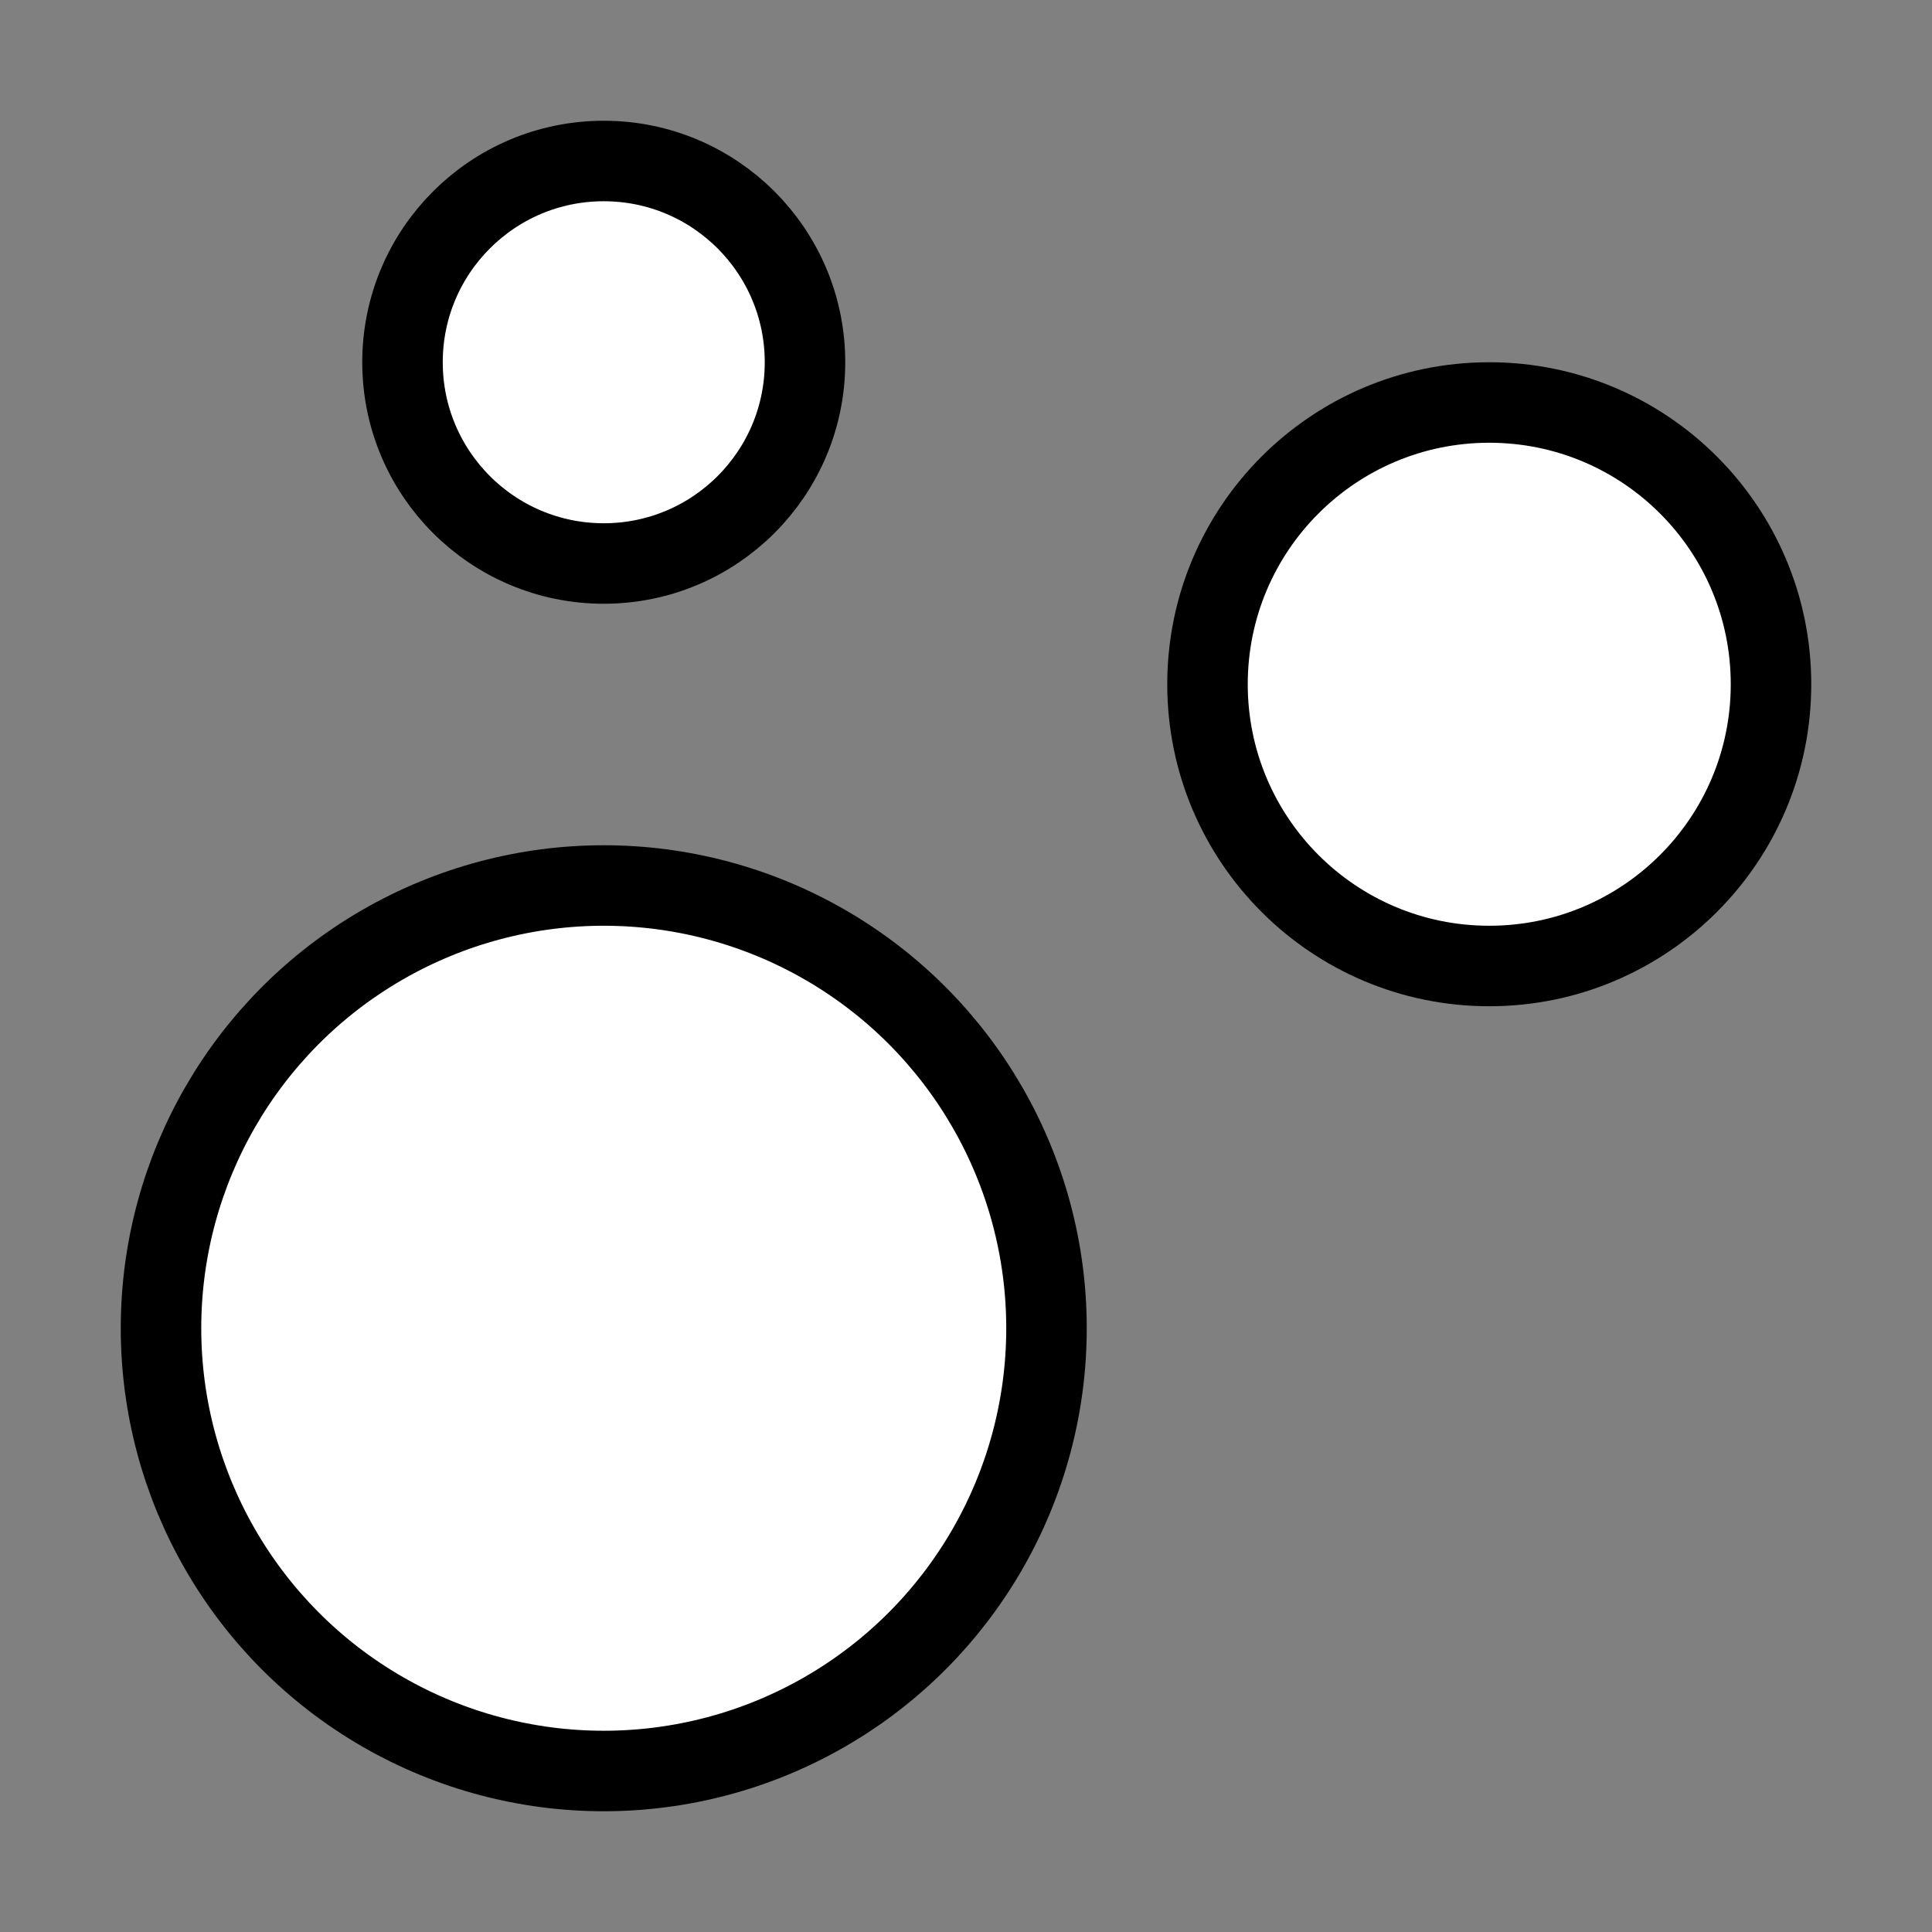
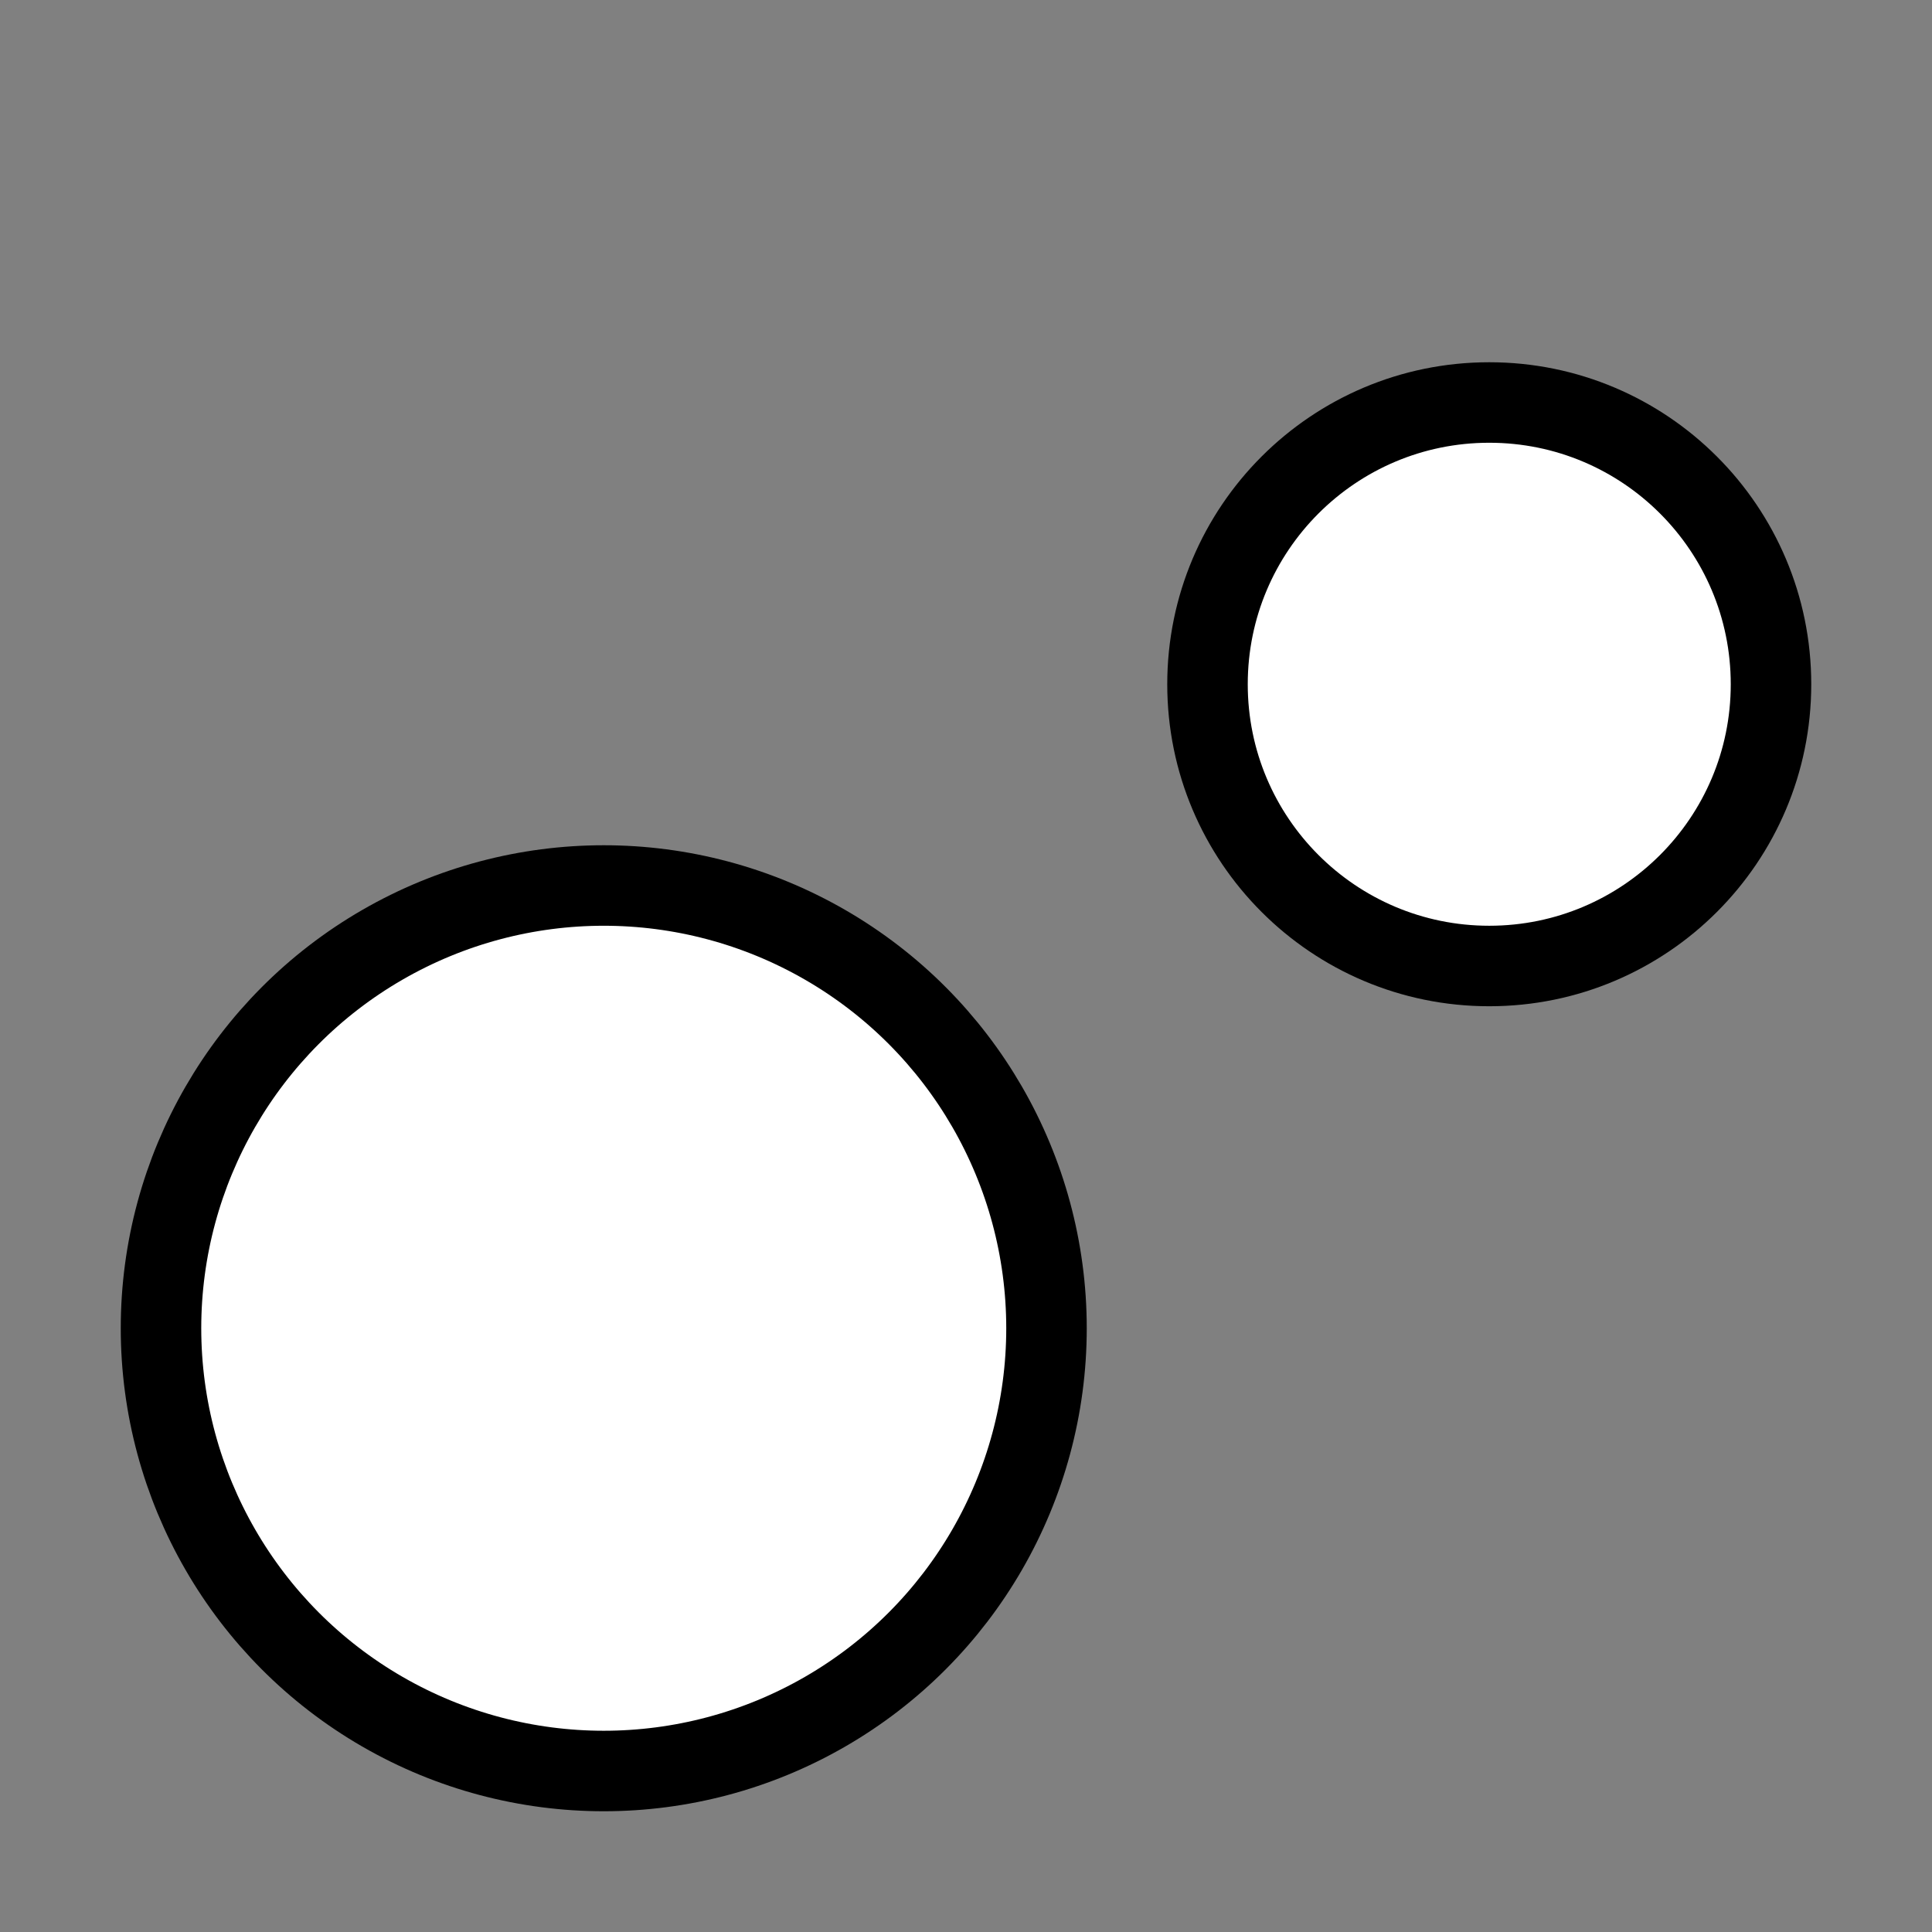
<svg xmlns="http://www.w3.org/2000/svg" width="24" height="24" viewBox="0 0 24 24" fill="#fff" stroke="currentColor" stroke-width="1" stroke-linecap="round" stroke-linejoin="round" class="lucide lucide-icon">
  <rect x="0" y="0" width="24" height="24" fill="#808080" stroke="none" />
  <style>
        @media screen and (prefers-color-scheme: light) {
          svg { fill: transparent !important; }
        }
        @media screen and (prefers-color-scheme: dark) {
          svg { stroke: #fff; fill: transparent !important; }
        }
      </style>
  <path d="M7.2 14.8a2 2 0 0 1 2 2" />
  <circle cx="18.5" cy="8.5" r="3.5" />
  <circle cx="7.5" cy="16.5" r="5.5" />
-   <circle cx="7.5" cy="4.5" r="2.5" />
</svg>